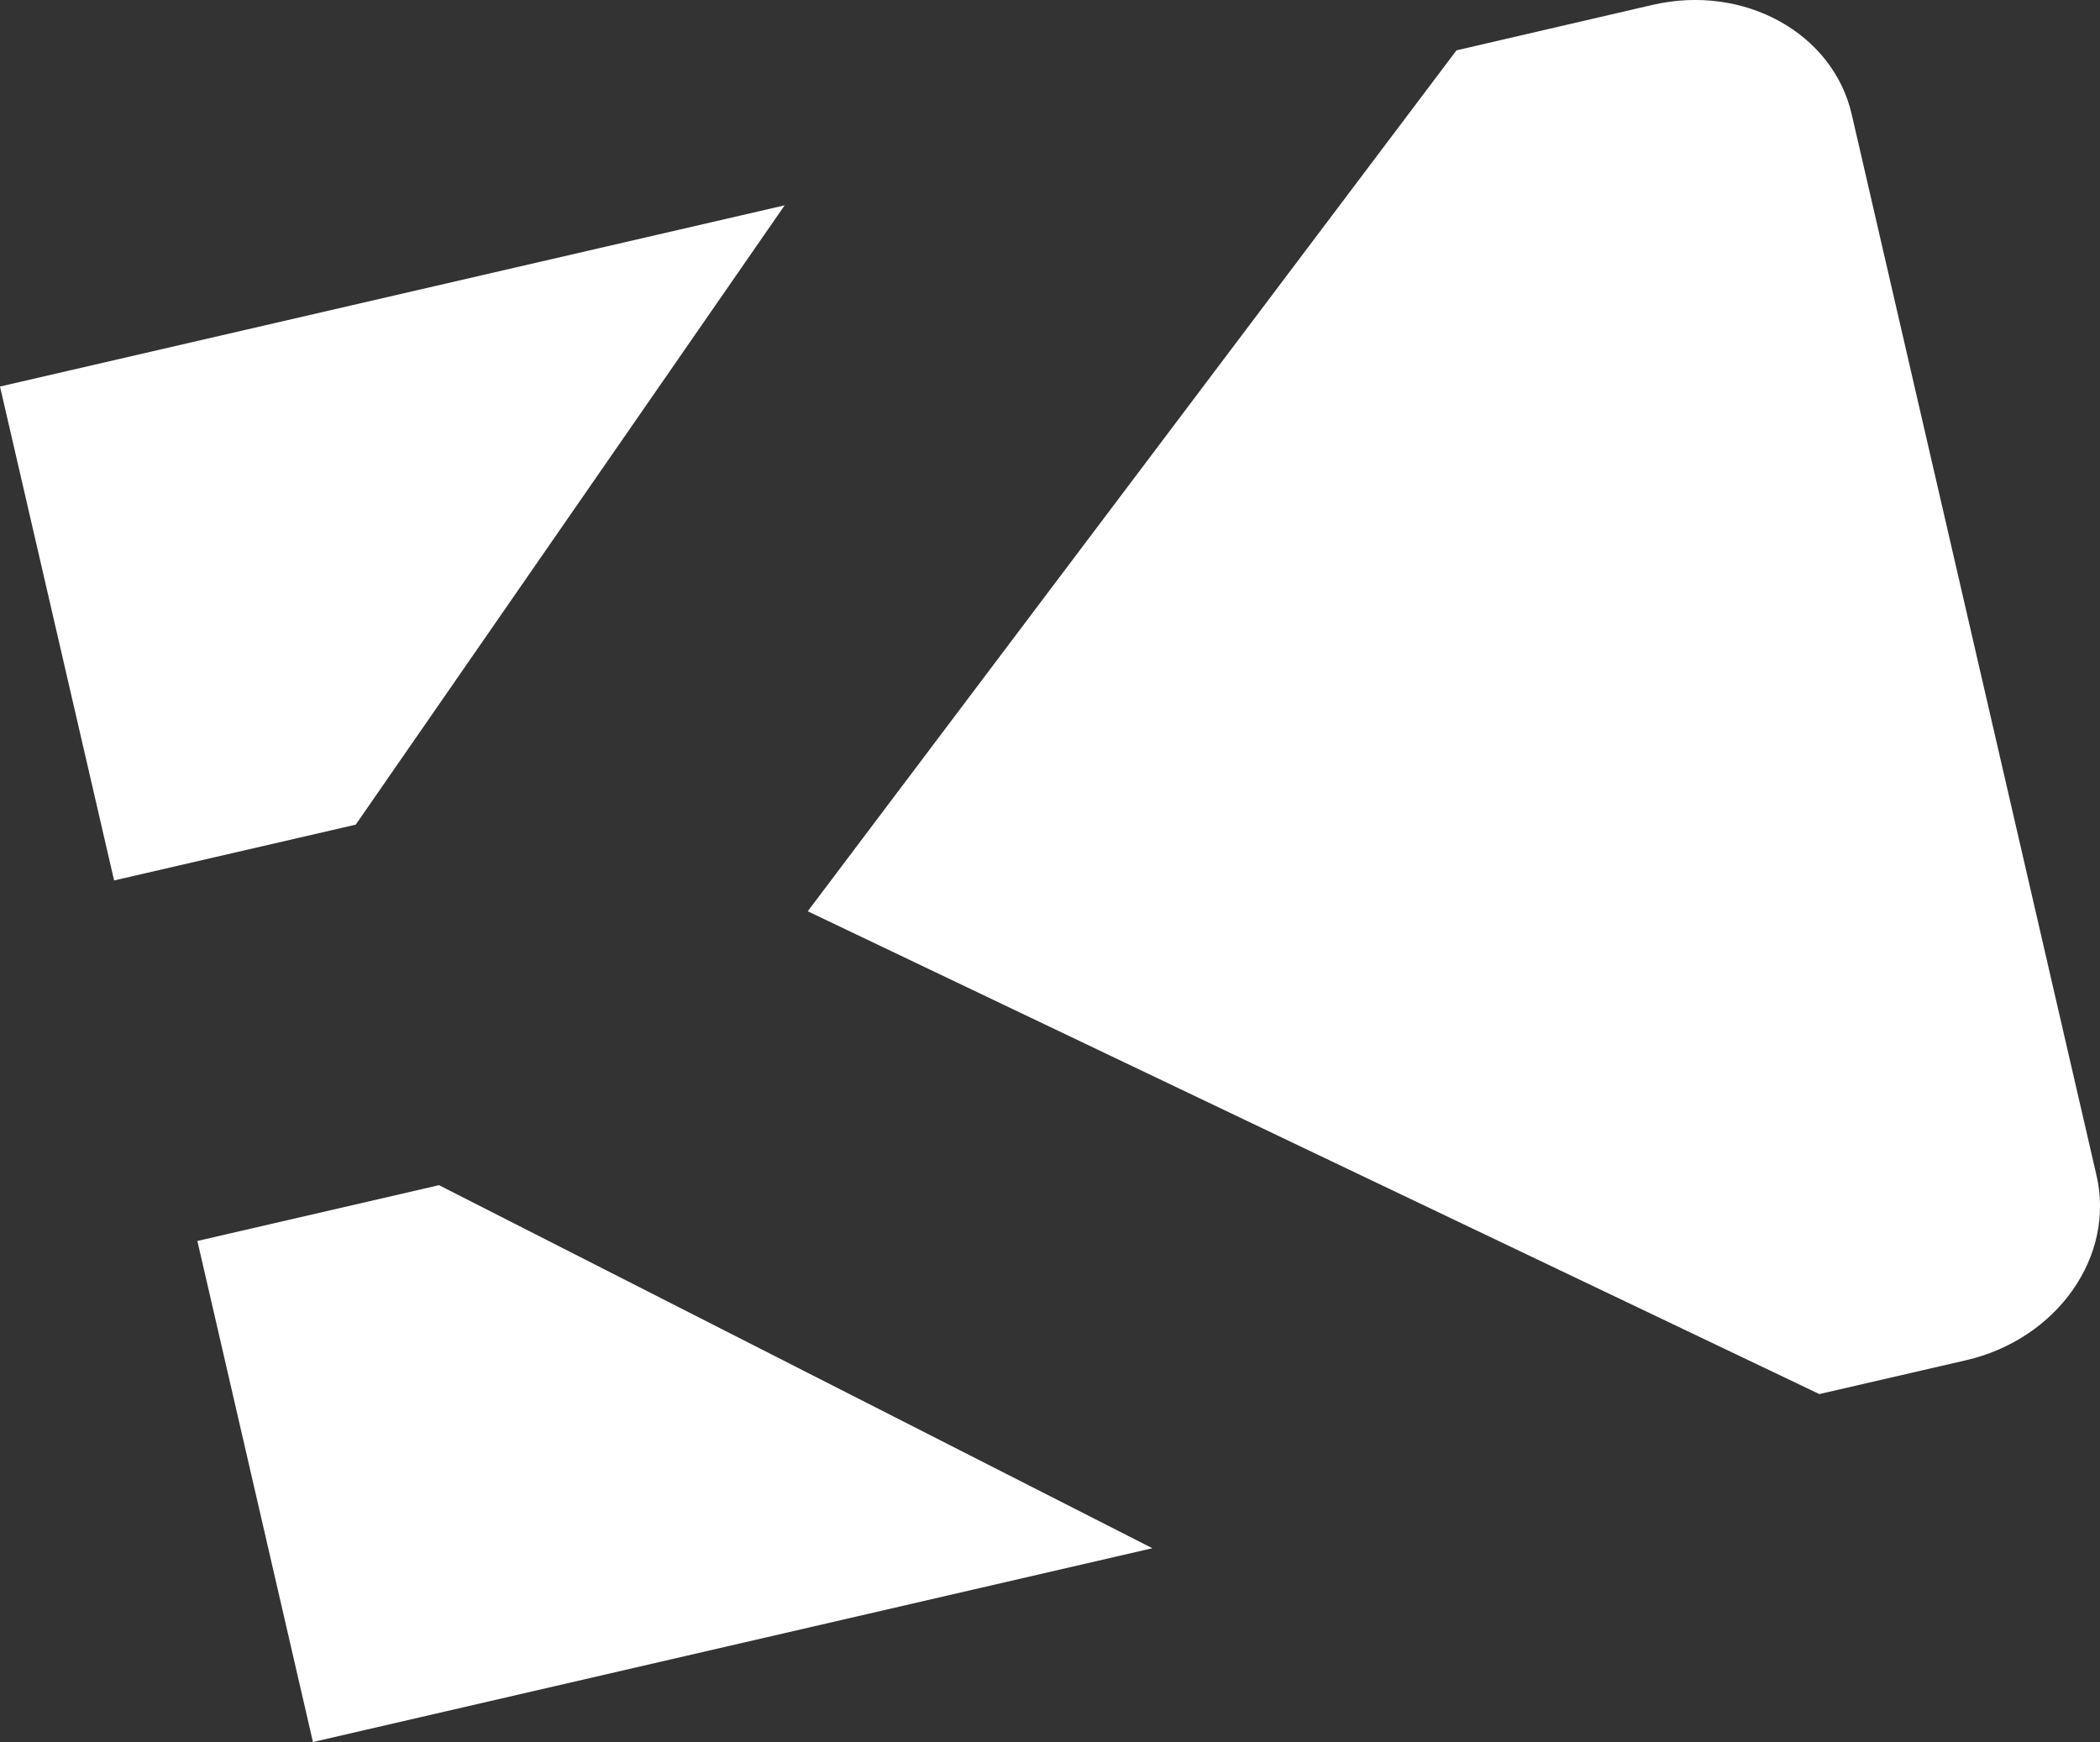
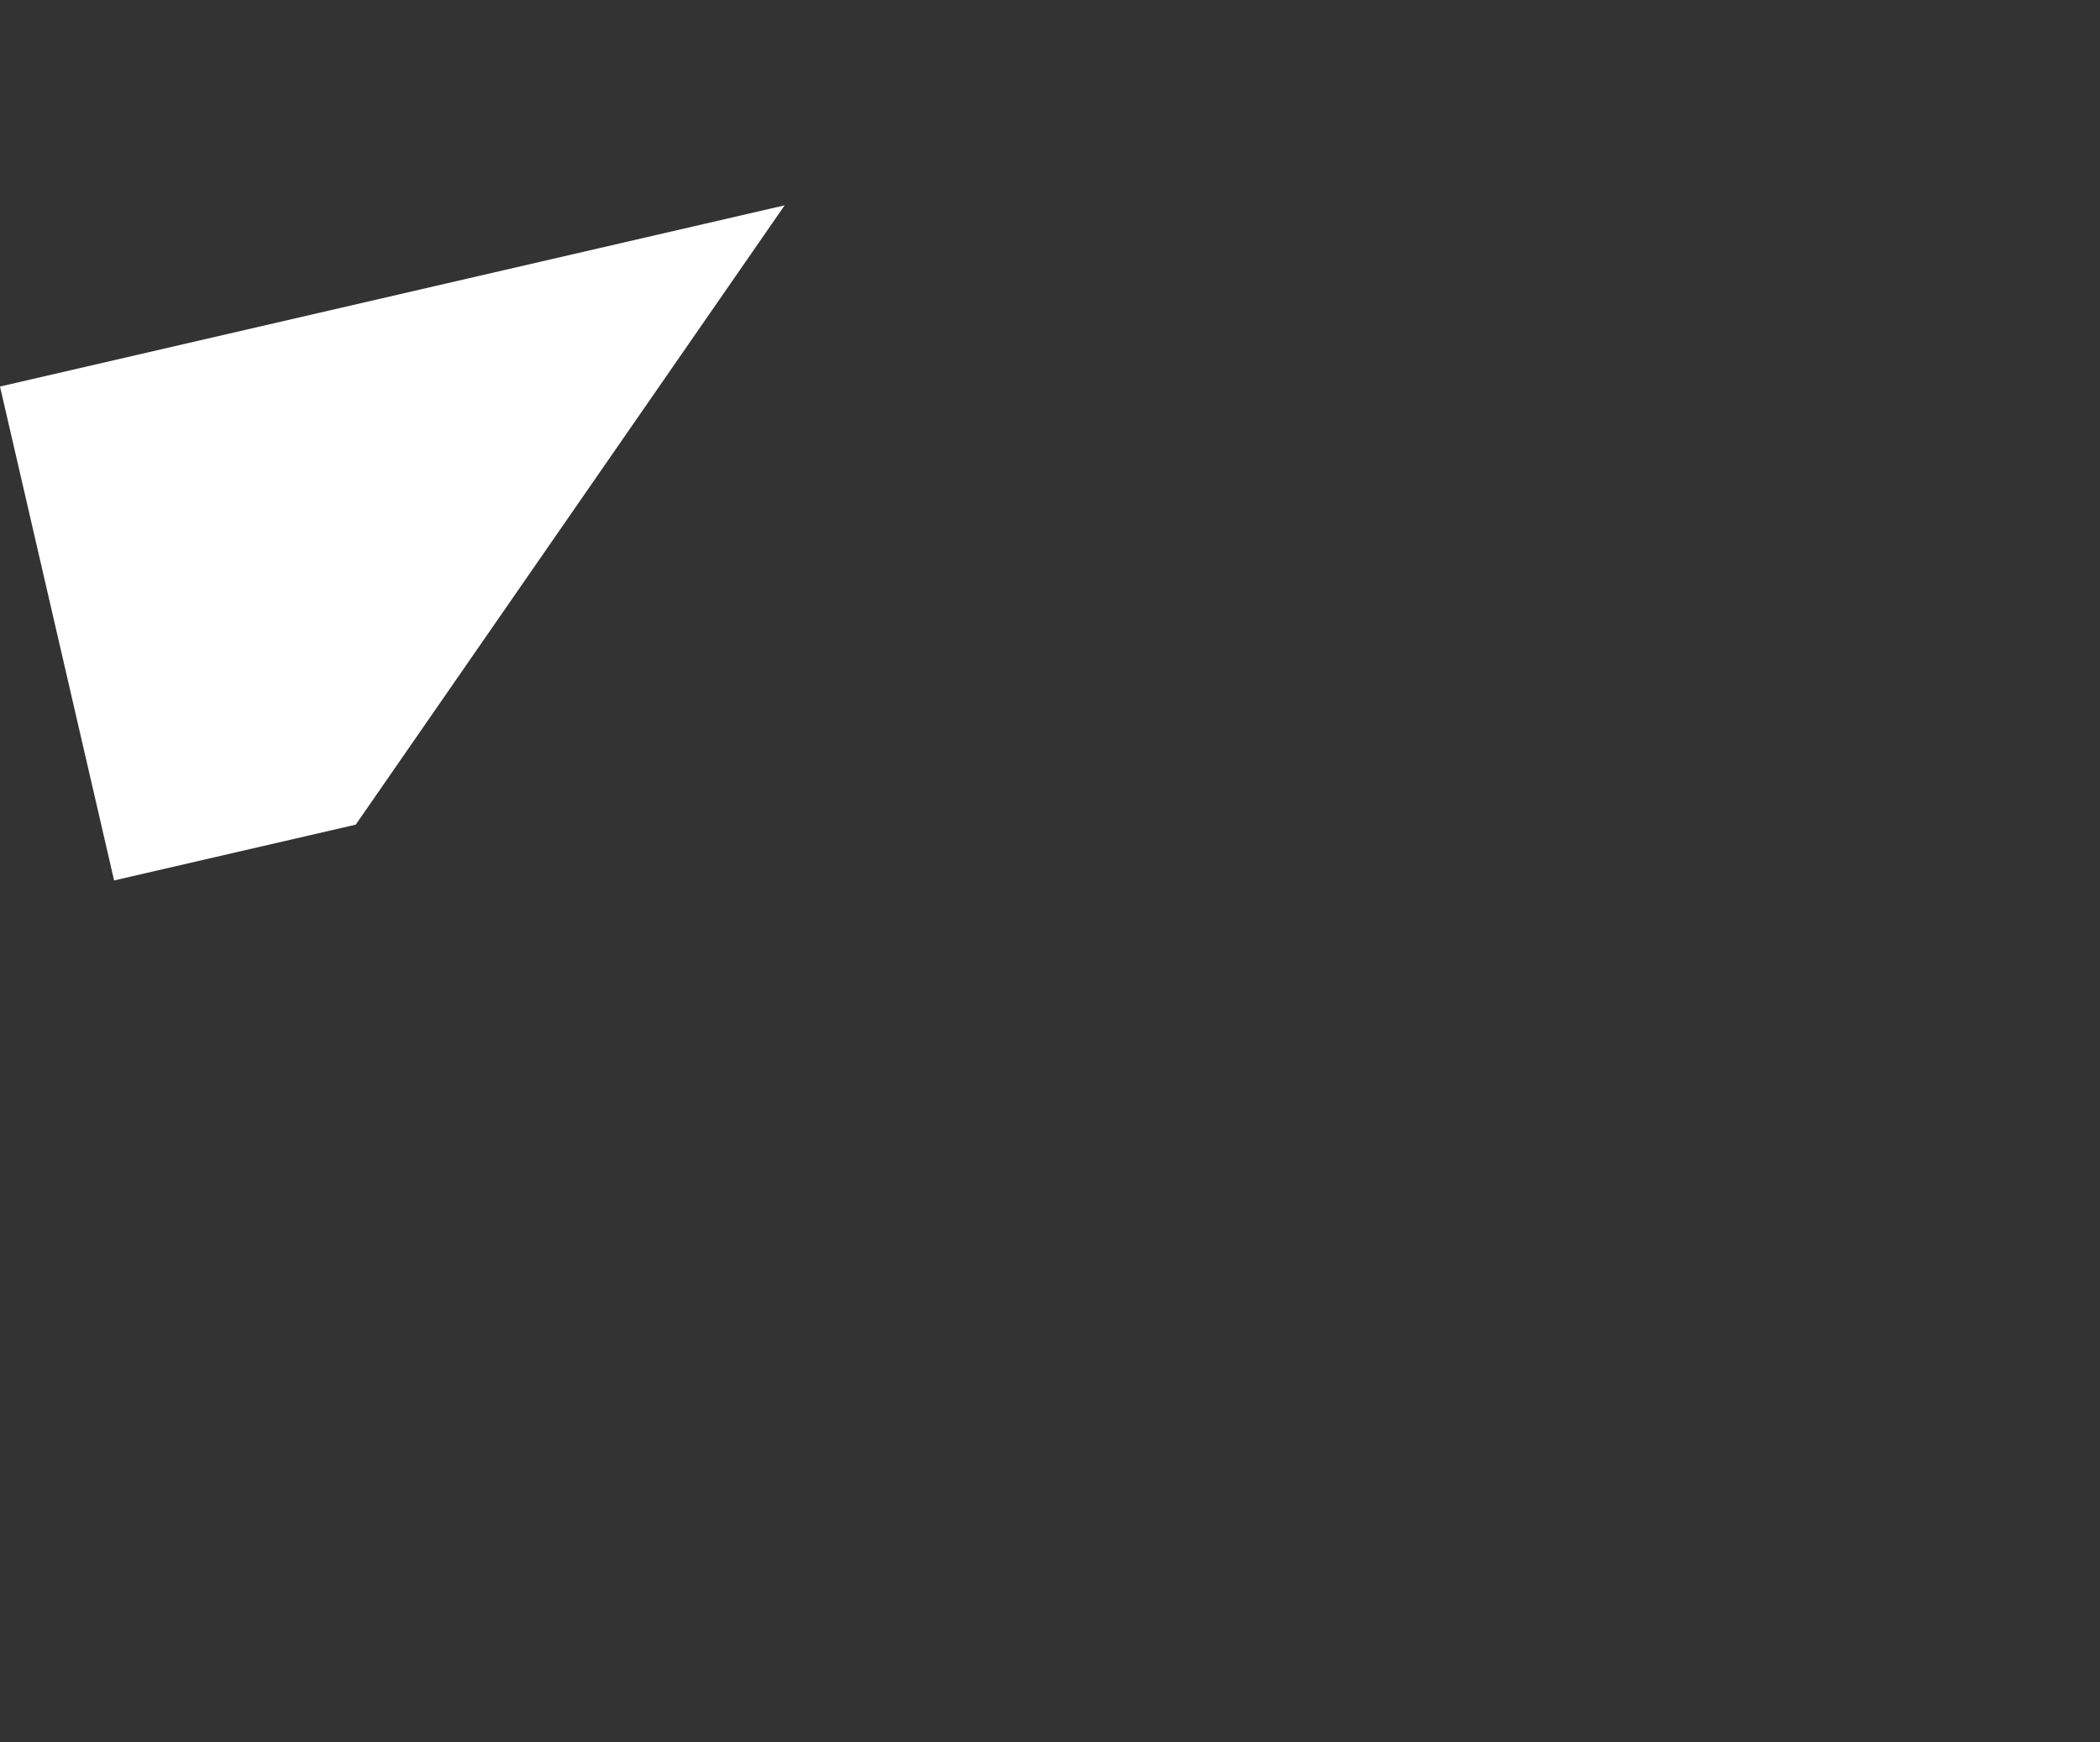
<svg xmlns="http://www.w3.org/2000/svg" version="1.1" id="Ebene_1" x="0px" y="0px" viewBox="0 0 1001.2 830.6" style="enable-background:new 0 0 1001.2 830.6;" xml:space="preserve">
  <rect x="0" y="0" width="1001.2" height="830.6" fill="#333333" stroke="none" />
  <style type="text/css">
	.st0{fill:#FFFFFF;}
</style>
  <title>logo-dark</title>
-   <path class="st0" d="M999.5,560.3L882.8,54.4c-9-38.7-51.3-62.1-94.8-52.1L694.4,24L385.1,434.5l482.3,230.2l69.8-16.1  C980.7,638.6,1008.6,599.1,999.5,560.3z" />
-   <polygon class="st0" points="94.1,591.7 149.2,830.6 549.4,738.2 209.3,565.1 " />
  <polygon class="st0" points="374.1,97.9 0,184.3 54.4,419.8 169.6,393.2 " />
</svg>